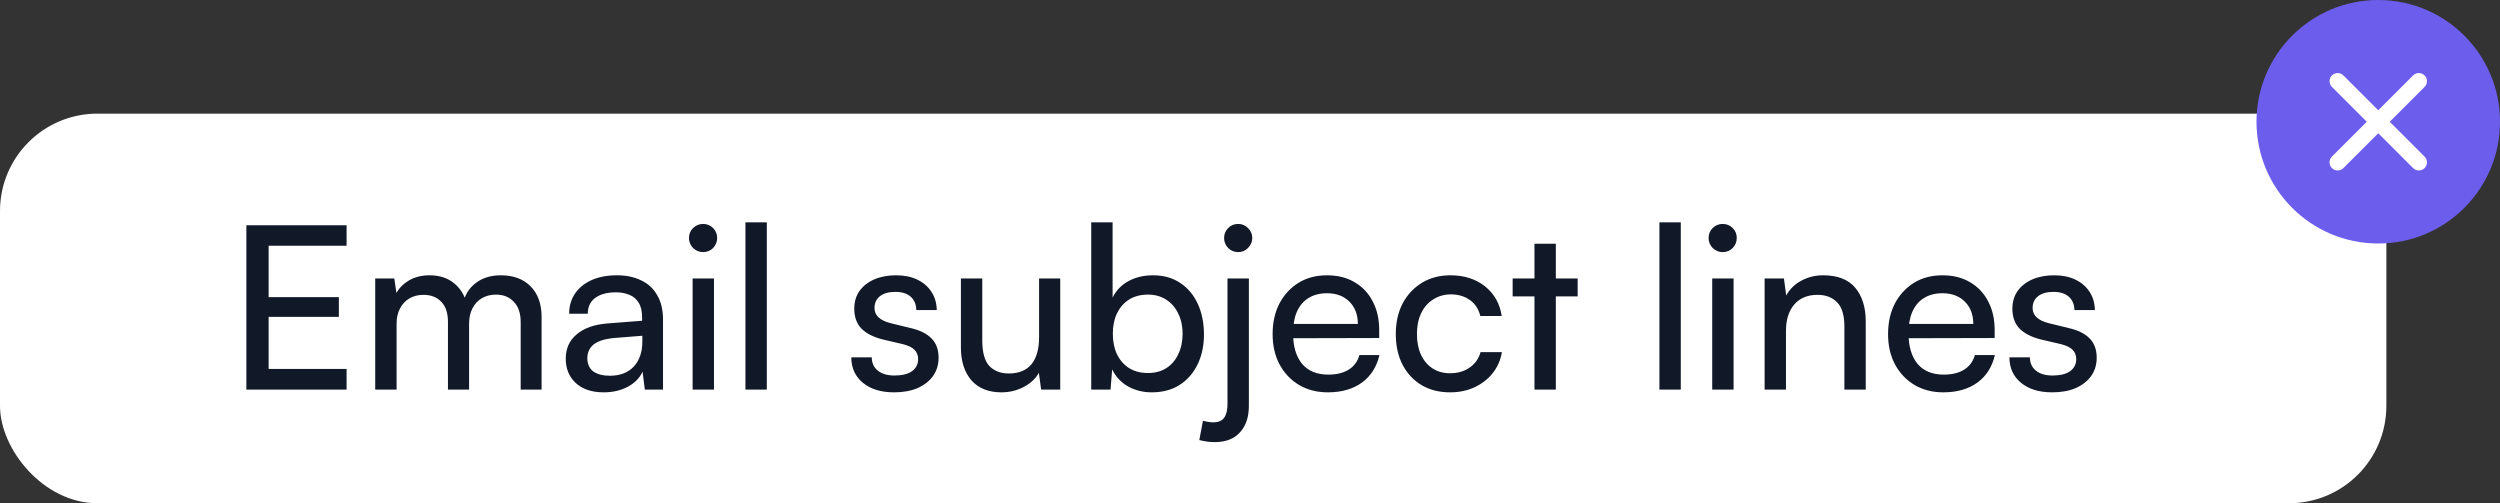
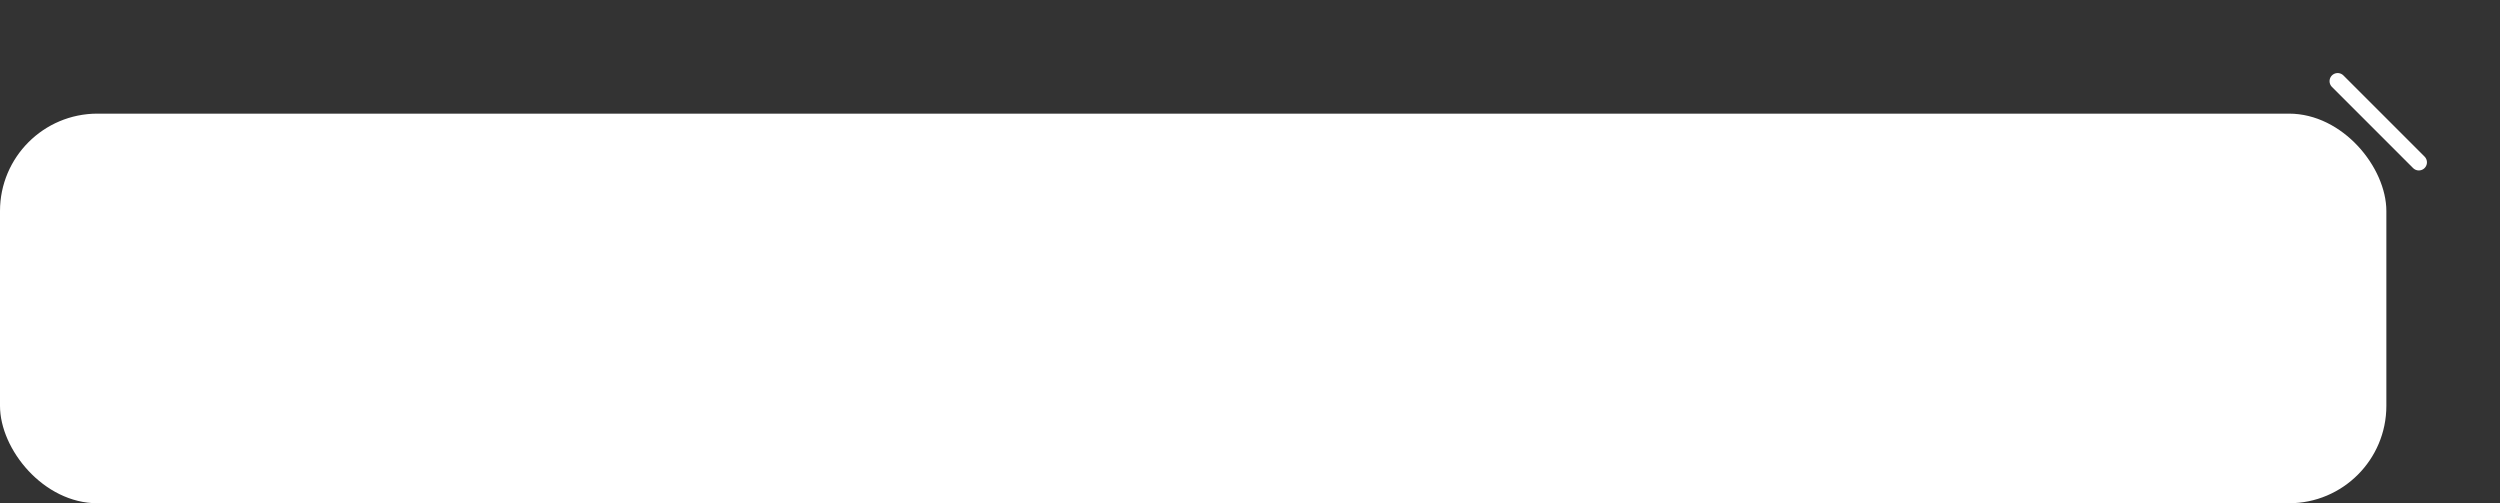
<svg xmlns="http://www.w3.org/2000/svg" width="154" height="31" viewBox="0 0 154 31" fill="none">
  <rect x="0" y="0" width="154" height="31" fill="#333333" stroke="none" />
  <rect y="7" width="147" height="24" rx="6" fill="white" />
-   <path d="M21.35 24H15.176V13.878H21.35V15.138H15.918L16.548 14.592V18.302H20.874V19.52H16.548V23.3L15.918 22.726H21.35V24ZM24.43 24H23.114V17.154H24.29L24.472 18.414L24.304 18.302C24.444 17.919 24.701 17.602 25.074 17.35C25.457 17.089 25.919 16.958 26.46 16.958C27.067 16.958 27.571 17.121 27.972 17.448C28.373 17.775 28.635 18.209 28.756 18.75H28.518C28.611 18.209 28.868 17.775 29.288 17.448C29.708 17.121 30.226 16.958 30.842 16.958C31.626 16.958 32.242 17.187 32.69 17.644C33.138 18.101 33.362 18.727 33.362 19.52V24H32.074V19.842C32.074 19.301 31.934 18.885 31.654 18.596C31.383 18.297 31.015 18.148 30.548 18.148C30.221 18.148 29.932 18.223 29.68 18.372C29.437 18.512 29.246 18.717 29.106 18.988C28.966 19.259 28.896 19.576 28.896 19.94V24H27.594V19.828C27.594 19.287 27.459 18.876 27.188 18.596C26.917 18.307 26.549 18.162 26.082 18.162C25.755 18.162 25.466 18.237 25.214 18.386C24.971 18.526 24.78 18.731 24.64 19.002C24.5 19.263 24.43 19.576 24.43 19.94V24ZM37.188 24.168C36.46 24.168 35.886 23.977 35.466 23.594C35.056 23.211 34.85 22.712 34.85 22.096C34.85 21.471 35.074 20.971 35.522 20.598C35.97 20.215 36.596 19.991 37.398 19.926L39.554 19.758V19.562C39.554 19.179 39.484 18.876 39.344 18.652C39.204 18.419 39.013 18.255 38.77 18.162C38.528 18.059 38.252 18.008 37.944 18.008C37.394 18.008 36.964 18.125 36.656 18.358C36.358 18.582 36.208 18.904 36.208 19.324H35.06C35.06 18.848 35.182 18.433 35.424 18.078C35.667 17.723 36.008 17.448 36.446 17.252C36.894 17.056 37.412 16.958 38 16.958C38.57 16.958 39.064 17.061 39.484 17.266C39.914 17.462 40.245 17.765 40.478 18.176C40.721 18.577 40.842 19.086 40.842 19.702V24H39.722L39.582 22.894C39.405 23.286 39.097 23.599 38.658 23.832C38.229 24.056 37.739 24.168 37.188 24.168ZM37.566 23.146C38.192 23.146 38.682 22.959 39.036 22.586C39.391 22.203 39.568 21.69 39.568 21.046V20.682L37.818 20.822C37.24 20.878 36.82 21.013 36.558 21.228C36.306 21.443 36.18 21.718 36.18 22.054C36.18 22.418 36.302 22.693 36.544 22.88C36.796 23.057 37.137 23.146 37.566 23.146ZM42.665 24V17.154H43.981V24H42.665ZM43.309 15.53C43.076 15.53 42.87 15.446 42.693 15.278C42.525 15.101 42.441 14.895 42.441 14.662C42.441 14.419 42.525 14.214 42.693 14.046C42.87 13.878 43.076 13.794 43.309 13.794C43.552 13.794 43.757 13.878 43.925 14.046C44.093 14.214 44.177 14.419 44.177 14.662C44.177 14.895 44.093 15.101 43.925 15.278C43.757 15.446 43.552 15.53 43.309 15.53ZM47.236 24H45.919V13.696H47.236V24ZM52.441 22.012H53.701C53.701 22.357 53.827 22.633 54.079 22.838C54.331 23.034 54.672 23.132 55.101 23.132C55.568 23.132 55.927 23.043 56.179 22.866C56.431 22.679 56.557 22.432 56.557 22.124C56.557 21.9 56.487 21.713 56.347 21.564C56.216 21.415 55.974 21.293 55.619 21.2L54.415 20.92C53.808 20.771 53.355 20.542 53.057 20.234C52.767 19.926 52.623 19.52 52.623 19.016C52.623 18.596 52.73 18.232 52.945 17.924C53.169 17.616 53.472 17.378 53.855 17.21C54.247 17.042 54.695 16.958 55.199 16.958C55.703 16.958 56.137 17.047 56.501 17.224C56.874 17.401 57.163 17.649 57.369 17.966C57.584 18.283 57.696 18.661 57.705 19.1H56.445C56.435 18.745 56.319 18.47 56.095 18.274C55.871 18.078 55.558 17.98 55.157 17.98C54.746 17.98 54.429 18.069 54.205 18.246C53.981 18.423 53.869 18.666 53.869 18.974C53.869 19.431 54.205 19.744 54.877 19.912L56.081 20.206C56.66 20.337 57.093 20.551 57.383 20.85C57.672 21.139 57.817 21.536 57.817 22.04C57.817 22.469 57.7 22.847 57.467 23.174C57.233 23.491 56.911 23.739 56.501 23.916C56.099 24.084 55.623 24.168 55.073 24.168C54.27 24.168 53.631 23.972 53.155 23.58C52.679 23.188 52.441 22.665 52.441 22.012ZM64.008 17.154H65.31V24H64.134L63.994 22.964C63.798 23.319 63.49 23.608 63.07 23.832C62.65 24.056 62.188 24.168 61.684 24.168C60.891 24.168 60.275 23.921 59.836 23.426C59.407 22.922 59.192 22.25 59.192 21.41V17.154H60.508V20.976C60.508 21.704 60.653 22.227 60.942 22.544C61.241 22.852 61.642 23.006 62.146 23.006C62.753 23.006 63.215 22.819 63.532 22.446C63.85 22.063 64.008 21.503 64.008 20.766V17.154ZM68.41 24H67.22V13.696H68.536V18.33C68.76 17.882 69.091 17.541 69.53 17.308C69.968 17.075 70.468 16.958 71.028 16.958C71.681 16.958 72.241 17.117 72.708 17.434C73.174 17.742 73.534 18.171 73.786 18.722C74.038 19.273 74.164 19.903 74.164 20.612C74.164 21.293 74.033 21.905 73.772 22.446C73.51 22.987 73.137 23.412 72.652 23.72C72.176 24.019 71.606 24.168 70.944 24.168C70.412 24.168 69.926 24.047 69.488 23.804C69.058 23.561 68.732 23.211 68.508 22.754L68.41 24ZM68.55 20.556C68.55 21.032 68.634 21.452 68.802 21.816C68.979 22.18 69.226 22.465 69.544 22.67C69.87 22.875 70.258 22.978 70.706 22.978C71.154 22.978 71.536 22.875 71.854 22.67C72.171 22.465 72.414 22.18 72.582 21.816C72.759 21.452 72.848 21.032 72.848 20.556C72.848 20.089 72.759 19.679 72.582 19.324C72.414 18.96 72.171 18.675 71.854 18.47C71.536 18.255 71.154 18.148 70.706 18.148C70.258 18.148 69.87 18.251 69.544 18.456C69.226 18.661 68.979 18.946 68.802 19.31C68.634 19.665 68.55 20.08 68.55 20.556ZM73.878 27.108L74.102 25.918C74.233 25.955 74.345 25.979 74.438 25.988C74.531 26.007 74.629 26.016 74.732 26.016C75.049 26.016 75.273 25.923 75.404 25.736C75.544 25.549 75.614 25.265 75.614 24.882V17.154H76.93V25.008C76.93 25.689 76.748 26.231 76.384 26.632C76.02 27.033 75.507 27.234 74.844 27.234C74.676 27.234 74.522 27.225 74.382 27.206C74.242 27.187 74.074 27.155 73.878 27.108ZM76.272 15.53C76.029 15.53 75.824 15.446 75.656 15.278C75.488 15.101 75.404 14.895 75.404 14.662C75.404 14.419 75.488 14.214 75.656 14.046C75.824 13.878 76.029 13.794 76.272 13.794C76.505 13.794 76.706 13.878 76.874 14.046C77.051 14.214 77.14 14.419 77.14 14.662C77.14 14.895 77.051 15.101 76.874 15.278C76.706 15.446 76.505 15.53 76.272 15.53ZM81.795 24.168C81.132 24.168 80.544 24.019 80.031 23.72C79.517 23.412 79.116 22.992 78.827 22.46C78.537 21.919 78.393 21.293 78.393 20.584C78.393 19.865 78.533 19.235 78.813 18.694C79.102 18.153 79.494 17.728 79.989 17.42C80.493 17.112 81.076 16.958 81.739 16.958C82.392 16.958 82.957 17.098 83.433 17.378C83.918 17.658 84.291 18.05 84.553 18.554C84.823 19.058 84.959 19.651 84.959 20.332V20.822L79.093 20.836L79.121 19.954H83.643C83.643 19.385 83.47 18.927 83.125 18.582C82.779 18.237 82.317 18.064 81.739 18.064C81.3 18.064 80.922 18.162 80.605 18.358C80.297 18.545 80.059 18.825 79.891 19.198C79.732 19.562 79.653 20.001 79.653 20.514C79.653 21.335 79.839 21.97 80.213 22.418C80.586 22.857 81.123 23.076 81.823 23.076C82.336 23.076 82.756 22.973 83.083 22.768C83.409 22.563 83.629 22.264 83.741 21.872H84.973C84.805 22.6 84.445 23.165 83.895 23.566C83.344 23.967 82.644 24.168 81.795 24.168ZM85.981 20.584C85.981 19.865 86.121 19.235 86.401 18.694C86.69 18.153 87.087 17.728 87.591 17.42C88.095 17.112 88.678 16.958 89.341 16.958C90.199 16.958 90.913 17.187 91.483 17.644C92.052 18.101 92.393 18.708 92.505 19.464H91.189C91.077 19.025 90.857 18.694 90.531 18.47C90.204 18.246 89.821 18.134 89.383 18.134C88.972 18.134 88.608 18.237 88.291 18.442C87.973 18.638 87.726 18.918 87.549 19.282C87.371 19.646 87.283 20.075 87.283 20.57C87.283 21.065 87.367 21.494 87.535 21.858C87.703 22.213 87.941 22.493 88.249 22.698C88.557 22.894 88.916 22.992 89.327 22.992C89.793 22.992 90.195 22.875 90.531 22.642C90.867 22.409 91.091 22.091 91.203 21.69H92.519C92.435 22.185 92.243 22.619 91.945 22.992C91.655 23.356 91.282 23.645 90.825 23.86C90.377 24.065 89.877 24.168 89.327 24.168C88.655 24.168 88.067 24.019 87.563 23.72C87.068 23.421 86.681 23.006 86.401 22.474C86.121 21.933 85.981 21.303 85.981 20.584ZM93.179 17.154H97.183V18.26H93.179V17.154ZM95.839 24H94.523V15.012H95.839V24ZM103.536 24H102.22V13.696H103.536V24ZM105.473 24V17.154H106.789V24H105.473ZM106.117 15.53C105.884 15.53 105.679 15.446 105.501 15.278C105.333 15.101 105.249 14.895 105.249 14.662C105.249 14.419 105.333 14.214 105.501 14.046C105.679 13.878 105.884 13.794 106.117 13.794C106.36 13.794 106.565 13.878 106.733 14.046C106.901 14.214 106.985 14.419 106.985 14.662C106.985 14.895 106.901 15.101 106.733 15.278C106.565 15.446 106.36 15.53 106.117 15.53ZM110.016 24H108.7V17.154H109.89L110.03 18.204C110.245 17.812 110.553 17.509 110.954 17.294C111.365 17.07 111.813 16.958 112.298 16.958C113.194 16.958 113.857 17.215 114.286 17.728C114.715 18.241 114.93 18.937 114.93 19.814V24H113.614V20.108C113.614 19.417 113.465 18.923 113.166 18.624C112.867 18.316 112.466 18.162 111.962 18.162C111.346 18.162 110.865 18.363 110.52 18.764C110.184 19.165 110.016 19.702 110.016 20.374V24ZM119.707 24.168C119.044 24.168 118.456 24.019 117.943 23.72C117.429 23.412 117.028 22.992 116.739 22.46C116.449 21.919 116.305 21.293 116.305 20.584C116.305 19.865 116.445 19.235 116.725 18.694C117.014 18.153 117.406 17.728 117.901 17.42C118.405 17.112 118.988 16.958 119.651 16.958C120.304 16.958 120.869 17.098 121.345 17.378C121.83 17.658 122.203 18.05 122.465 18.554C122.735 19.058 122.871 19.651 122.871 20.332V20.822L117.005 20.836L117.033 19.954H121.555C121.555 19.385 121.382 18.927 121.037 18.582C120.691 18.237 120.229 18.064 119.651 18.064C119.212 18.064 118.834 18.162 118.517 18.358C118.209 18.545 117.971 18.825 117.803 19.198C117.644 19.562 117.565 20.001 117.565 20.514C117.565 21.335 117.751 21.97 118.125 22.418C118.498 22.857 119.035 23.076 119.735 23.076C120.248 23.076 120.668 22.973 120.995 22.768C121.321 22.563 121.541 22.264 121.653 21.872H122.885C122.717 22.6 122.357 23.165 121.807 23.566C121.256 23.967 120.556 24.168 119.707 24.168ZM123.781 22.012H125.041C125.041 22.357 125.167 22.633 125.419 22.838C125.671 23.034 126.011 23.132 126.441 23.132C126.907 23.132 127.267 23.043 127.519 22.866C127.771 22.679 127.897 22.432 127.897 22.124C127.897 21.9 127.827 21.713 127.687 21.564C127.556 21.415 127.313 21.293 126.959 21.2L125.755 20.92C125.148 20.771 124.695 20.542 124.397 20.234C124.107 19.926 123.963 19.52 123.963 19.016C123.963 18.596 124.07 18.232 124.285 17.924C124.509 17.616 124.812 17.378 125.195 17.21C125.587 17.042 126.035 16.958 126.539 16.958C127.043 16.958 127.477 17.047 127.841 17.224C128.214 17.401 128.503 17.649 128.709 17.966C128.923 18.283 129.035 18.661 129.045 19.1H127.785C127.775 18.745 127.659 18.47 127.435 18.274C127.211 18.078 126.898 17.98 126.497 17.98C126.086 17.98 125.769 18.069 125.545 18.246C125.321 18.423 125.209 18.666 125.209 18.974C125.209 19.431 125.545 19.744 126.217 19.912L127.421 20.206C127.999 20.337 128.433 20.551 128.723 20.85C129.012 21.139 129.157 21.536 129.157 22.04C129.157 22.469 129.04 22.847 128.807 23.174C128.573 23.491 128.251 23.739 127.841 23.916C127.439 24.084 126.963 24.168 126.413 24.168C125.61 24.168 124.971 23.972 124.495 23.58C124.019 23.188 123.781 22.665 123.781 22.012Z" fill="#111827" />
-   <circle cx="146.5" cy="7.5" r="7.5" fill="#6D5DED" />
-   <path d="M149 5L144 10" stroke="white" stroke-linecap="round" />
  <path d="M149 10L144 5" stroke="white" stroke-linecap="round" />
</svg>